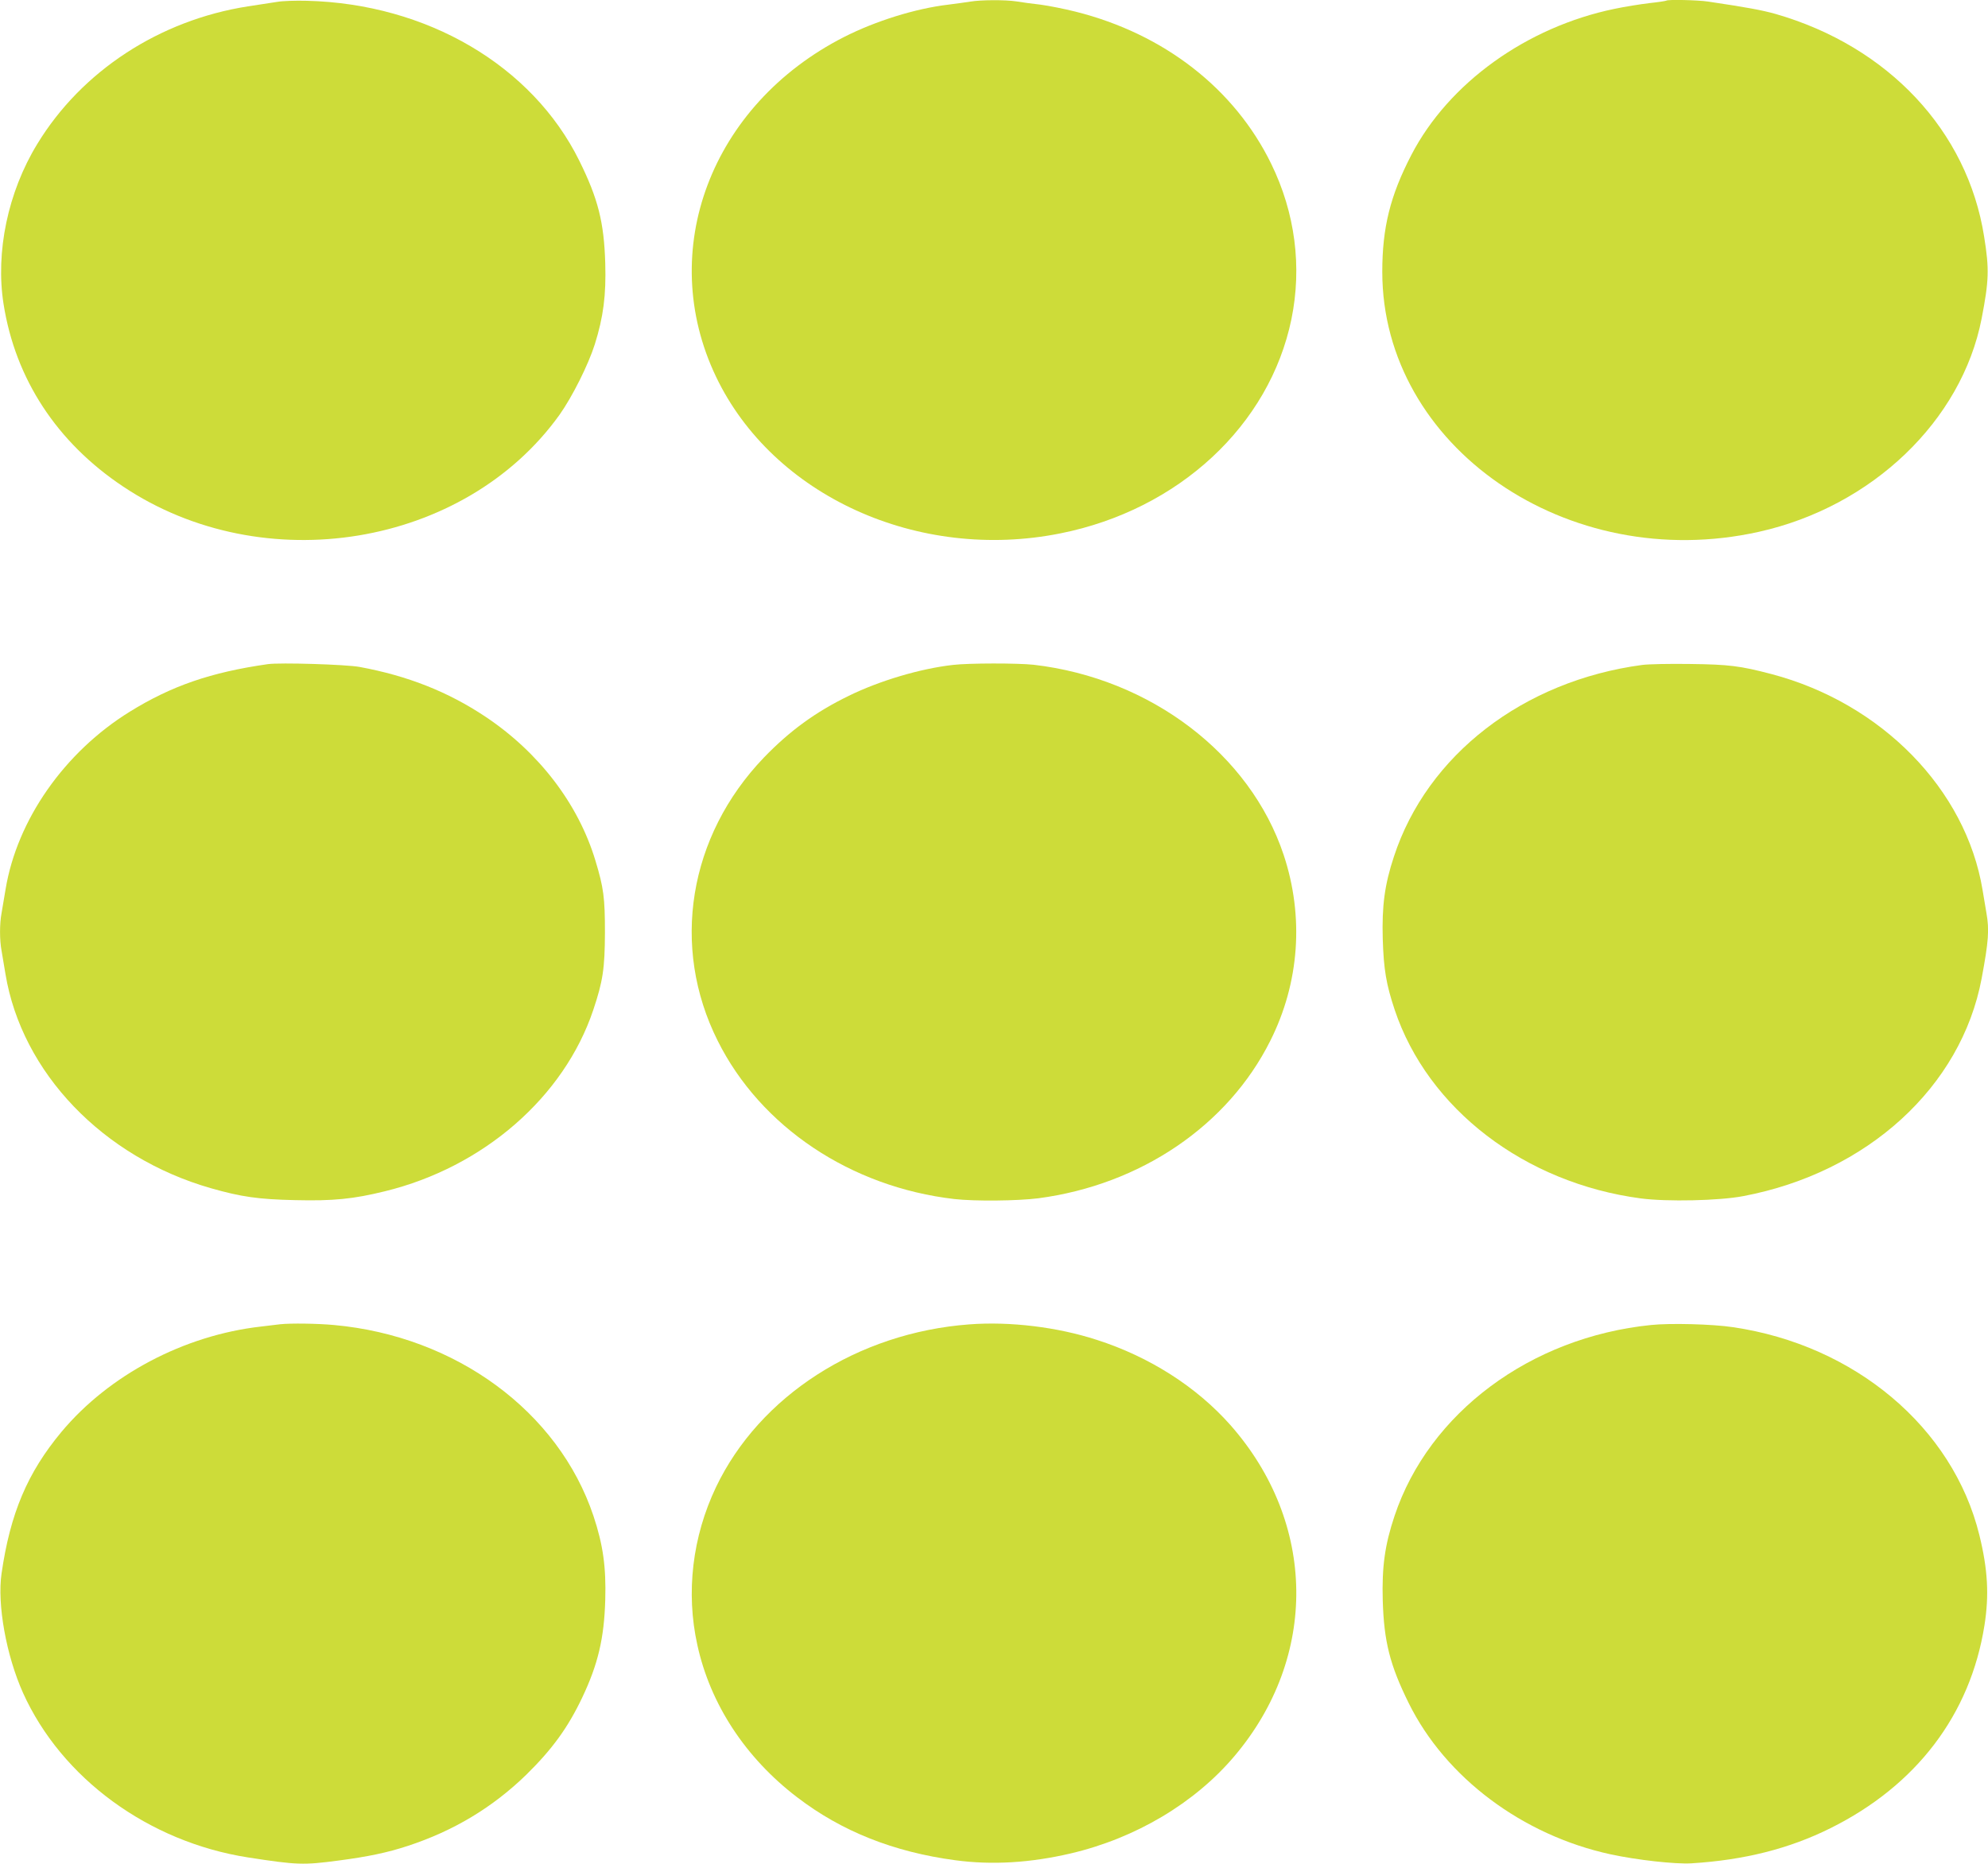
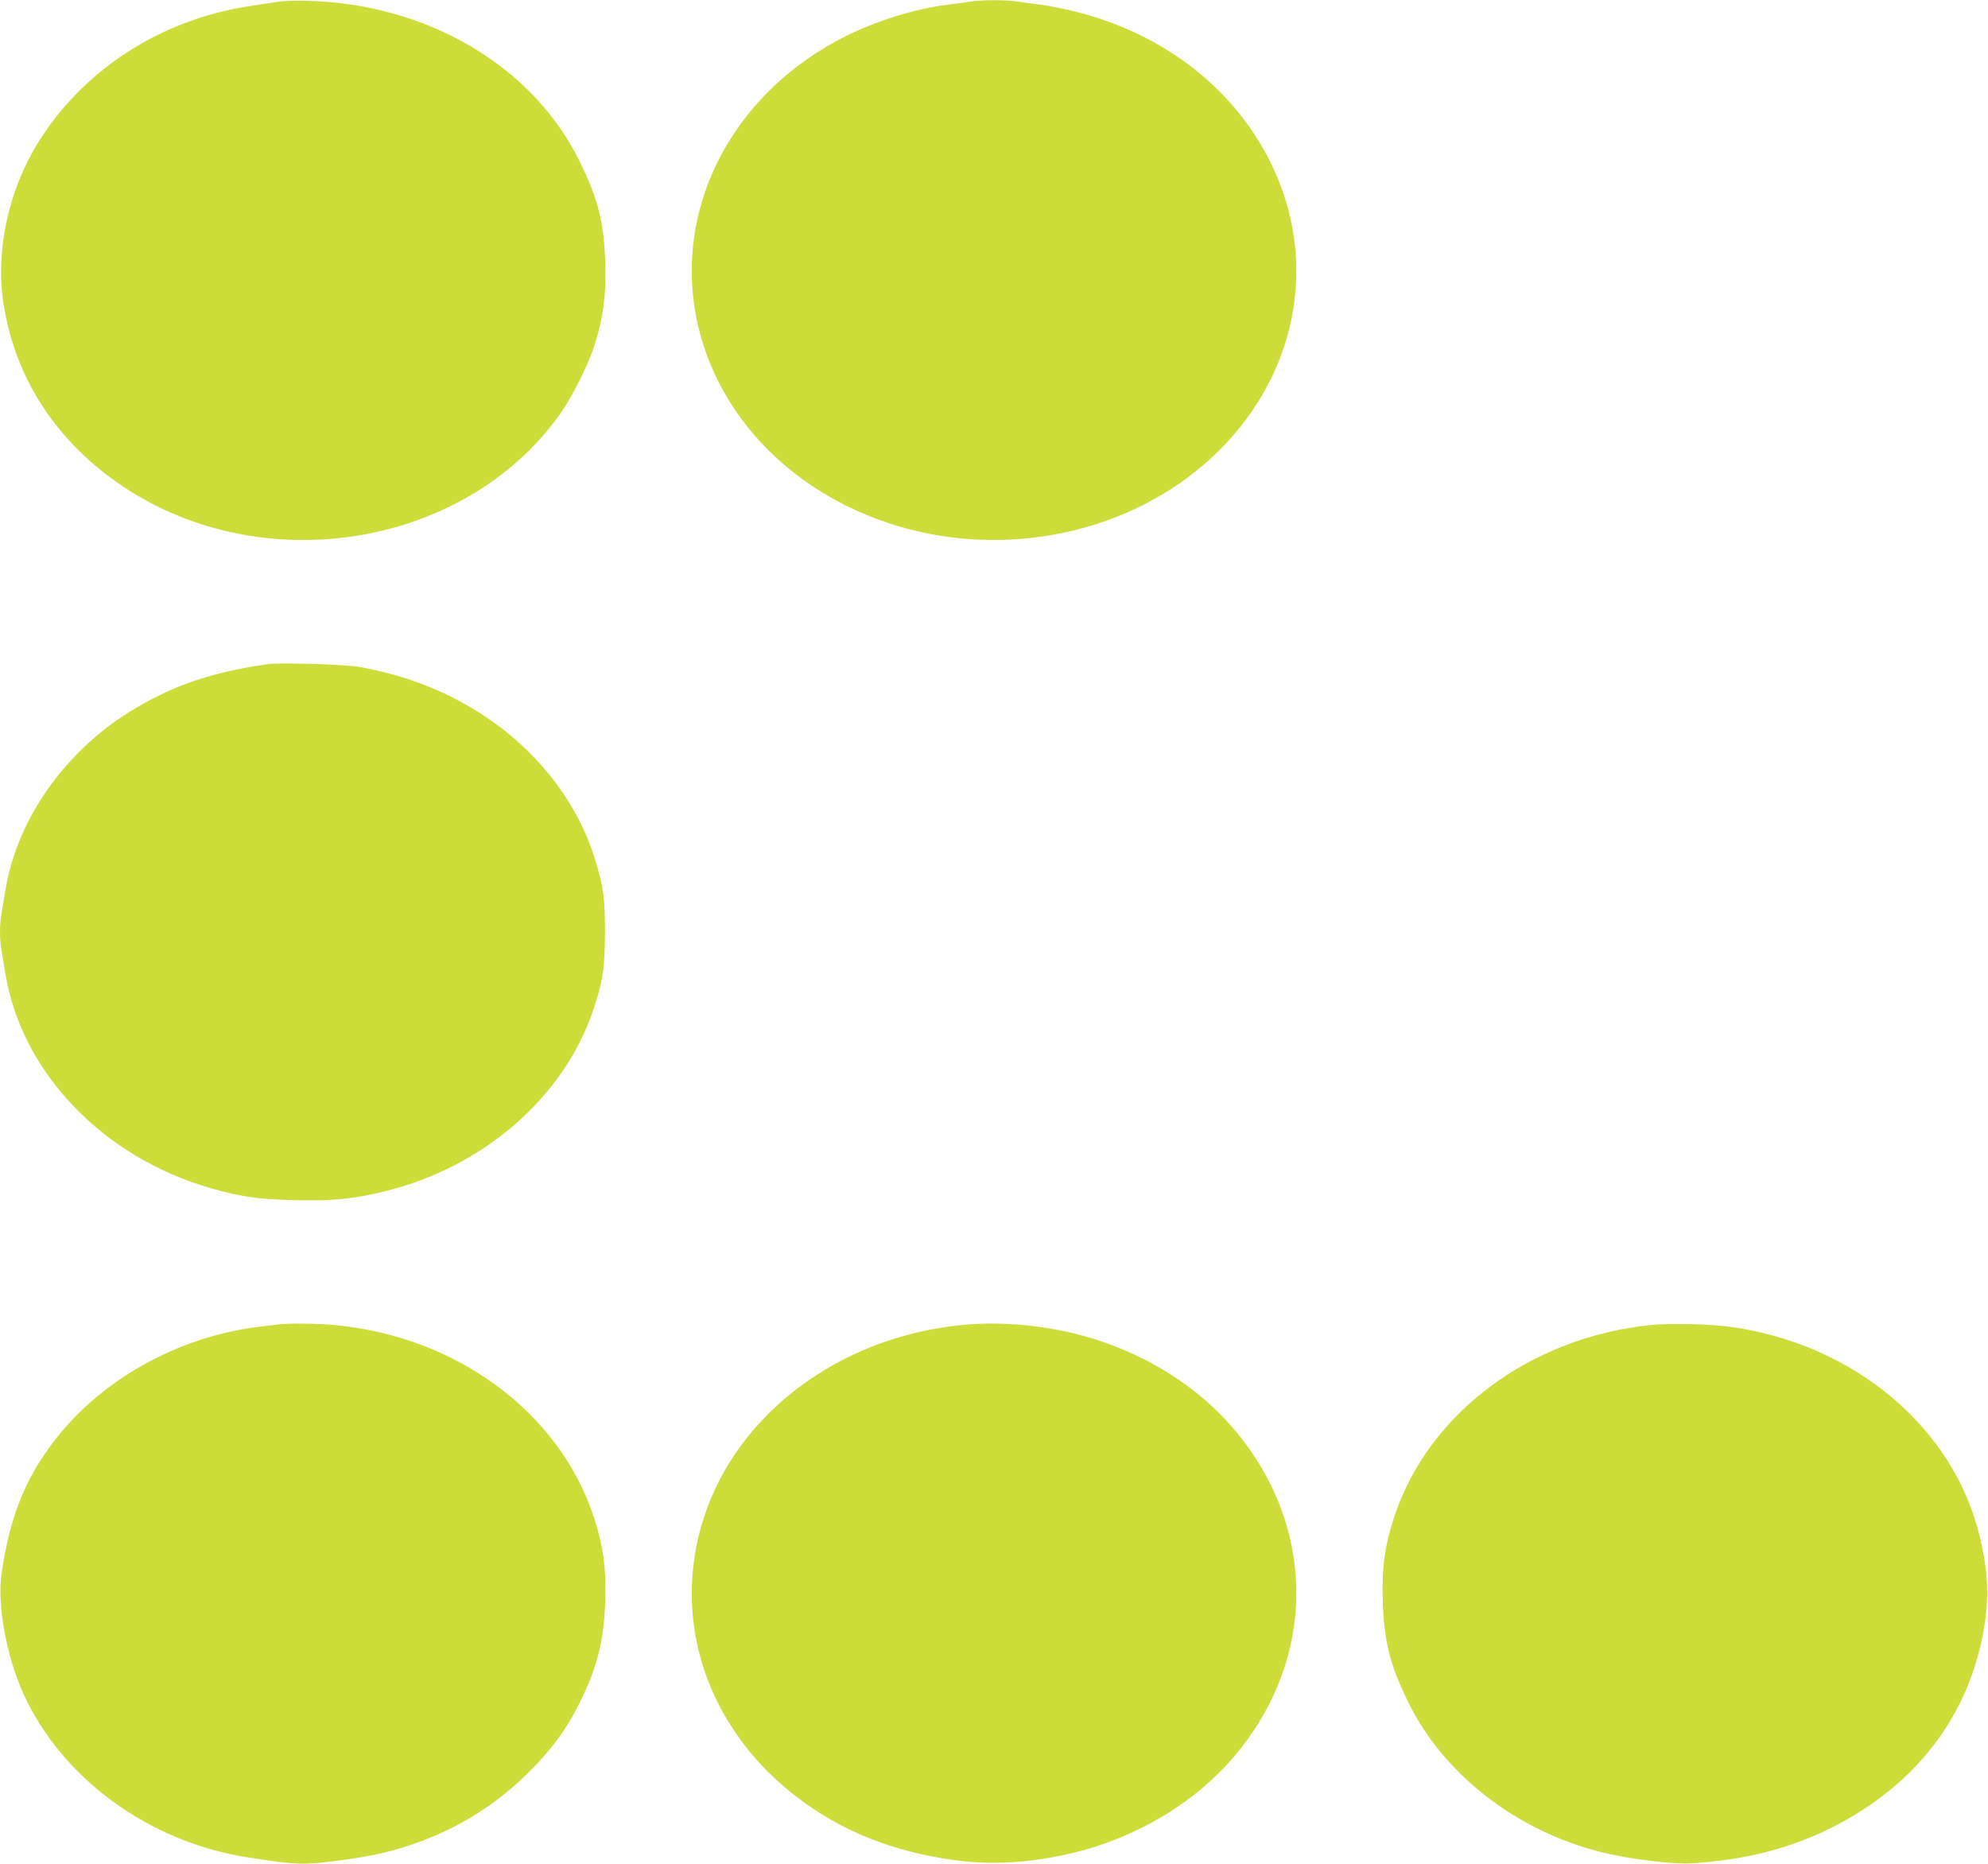
<svg xmlns="http://www.w3.org/2000/svg" version="1.0" width="1280pt" height="1200pt" viewBox="0 0 1280 1200" preserveAspectRatio="xMidYMid meet">
  <g transform="translate(0,1200) scale(0.1,-0.1)" fill="#cddc39" stroke="none">
    <path d="M1785 11988 c-33 -5 -118 -18 -189 -29 -569 -89 -1070 -416 -1356 -886 -189 -309 -270 -696 -217 -1031 76 -482 343 -890 769 -1174 904 -605 2200 -391 2811 462 82 116 185 321 227 454 55 176 73 314 67 521 -8 265 -46 415 -167 660 -303 613 -981 1011 -1755 1030 -71 2 -157 -1 -190 -7z" />
    <path d="M6250 11990 c-25 -4 -90 -13 -145 -20 -211 -25 -467 -105 -670 -208 -858 -437 -1212 -1376 -825 -2187 367 -768 1302 -1193 2218 -1009 761 152 1346 695 1487 1379 69 337 24 685 -130 1000 -236 484 -690 837 -1260 980 -71 18 -173 38 -225 45 -52 6 -122 15 -156 21 -71 11 -229 10 -294 -1z" />
-     <path d="M10729 11996 c-2 -2 -51 -10 -109 -16 -58 -7 -159 -23 -225 -37 -566 -117 -1068 -478 -1308 -941 -136 -262 -187 -468 -187 -752 0 -1125 1193 -1949 2425 -1674 728 162 1306 715 1434 1373 47 243 50 318 16 528 -107 680 -617 1224 -1342 1433 -89 25 -187 43 -436 80 -66 10 -260 14 -268 6z" />
    <path d="M1725 7724 c-366 -52 -621 -140 -889 -306 -422 -261 -726 -697 -800 -1143 -9 -55 -21 -124 -26 -154 -13 -69 -13 -173 0 -242 5 -30 16 -97 25 -149 105 -636 628 -1181 1322 -1380 196 -56 308 -72 543 -77 245 -6 375 7 578 57 635 155 1154 607 1342 1168 62 185 74 266 75 497 0 224 -8 288 -61 463 -110 366 -364 698 -709 928 -242 161 -501 263 -810 320 -86 16 -513 29 -590 18z" />
-     <path d="M6136 7719 c-212 -24 -473 -102 -671 -199 -216 -105 -382 -227 -547 -398 -485 -506 -601 -1217 -297 -1823 277 -555 857 -942 1524 -1019 133 -15 407 -12 541 5 658 87 1220 468 1493 1014 188 374 218 799 86 1197 -216 649 -858 1137 -1610 1224 -103 11 -417 11 -519 -1z" />
-     <path d="M10575 7719 c-767 -102 -1386 -580 -1600 -1234 -60 -181 -78 -318 -72 -530 6 -196 22 -292 77 -457 214 -638 837 -1115 1585 -1214 168 -22 505 -15 660 15 798 151 1403 703 1534 1401 45 240 50 314 31 421 -5 30 -16 97 -25 149 -107 648 -650 1203 -1359 1390 -202 53 -274 62 -526 65 -129 2 -266 -1 -305 -6z" />
    <path d="M1805 3474 c-16 -2 -73 -9 -125 -15 -494 -56 -978 -311 -1285 -679 -218 -262 -329 -523 -385 -911 -29 -198 30 -527 138 -768 248 -550 808 -960 1449 -1060 317 -49 356 -50 583 -20 190 25 314 51 445 94 296 97 547 248 764 459 166 163 268 303 360 497 101 213 141 380 148 629 6 210 -14 354 -76 540 -225 672 -886 1158 -1671 1229 -108 10 -278 12 -345 5z" />
    <path d="M6240 3473 c-718 -54 -1349 -460 -1630 -1048 -152 -319 -195 -678 -120 -1016 83 -381 310 -727 643 -981 286 -219 621 -352 1017 -405 238 -32 484 -17 745 44 417 98 796 323 1052 625 542 639 531 1503 -25 2133 -218 246 -520 439 -859 548 -255 83 -560 120 -823 100z" />
    <path d="M10630 3469 c-776 -79 -1429 -565 -1651 -1229 -63 -188 -82 -329 -76 -545 8 -265 46 -415 167 -660 237 -480 733 -851 1300 -974 172 -37 415 -64 520 -58 340 21 630 94 895 226 554 275 901 732 992 1305 31 195 22 361 -33 584 -170 691 -801 1222 -1586 1337 -131 20 -405 27 -528 14z" />
  </g>
</svg>